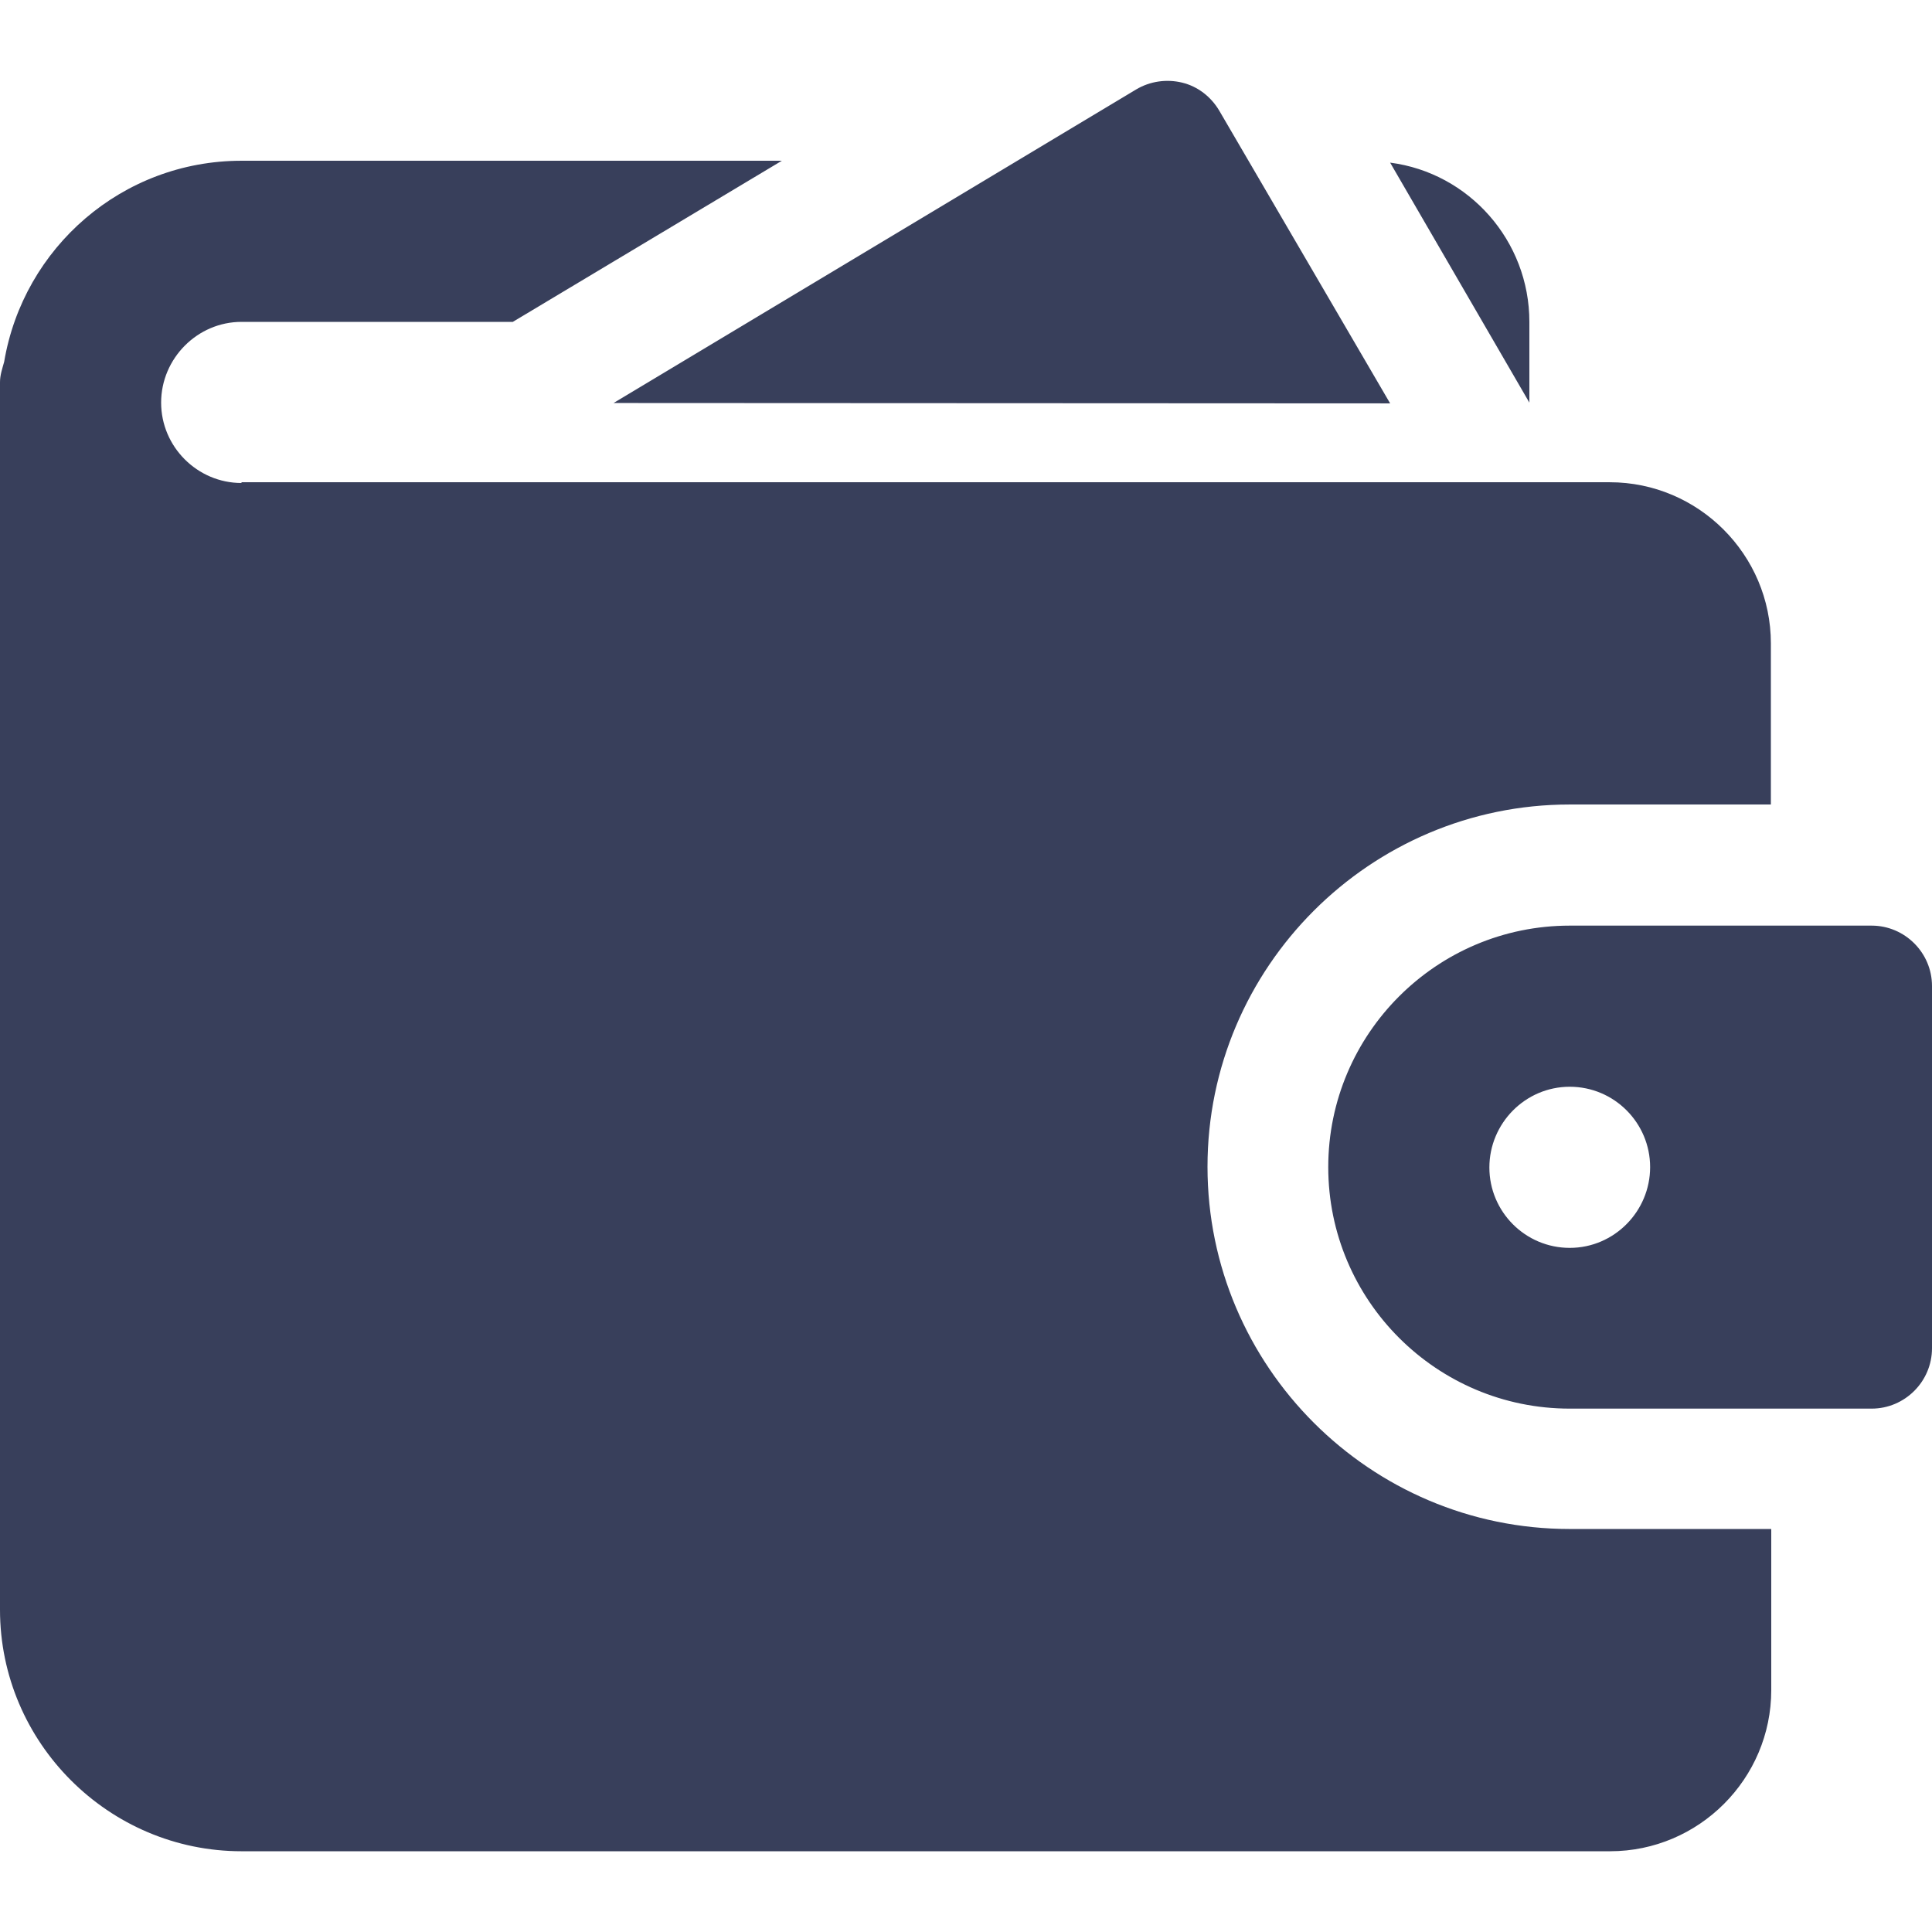
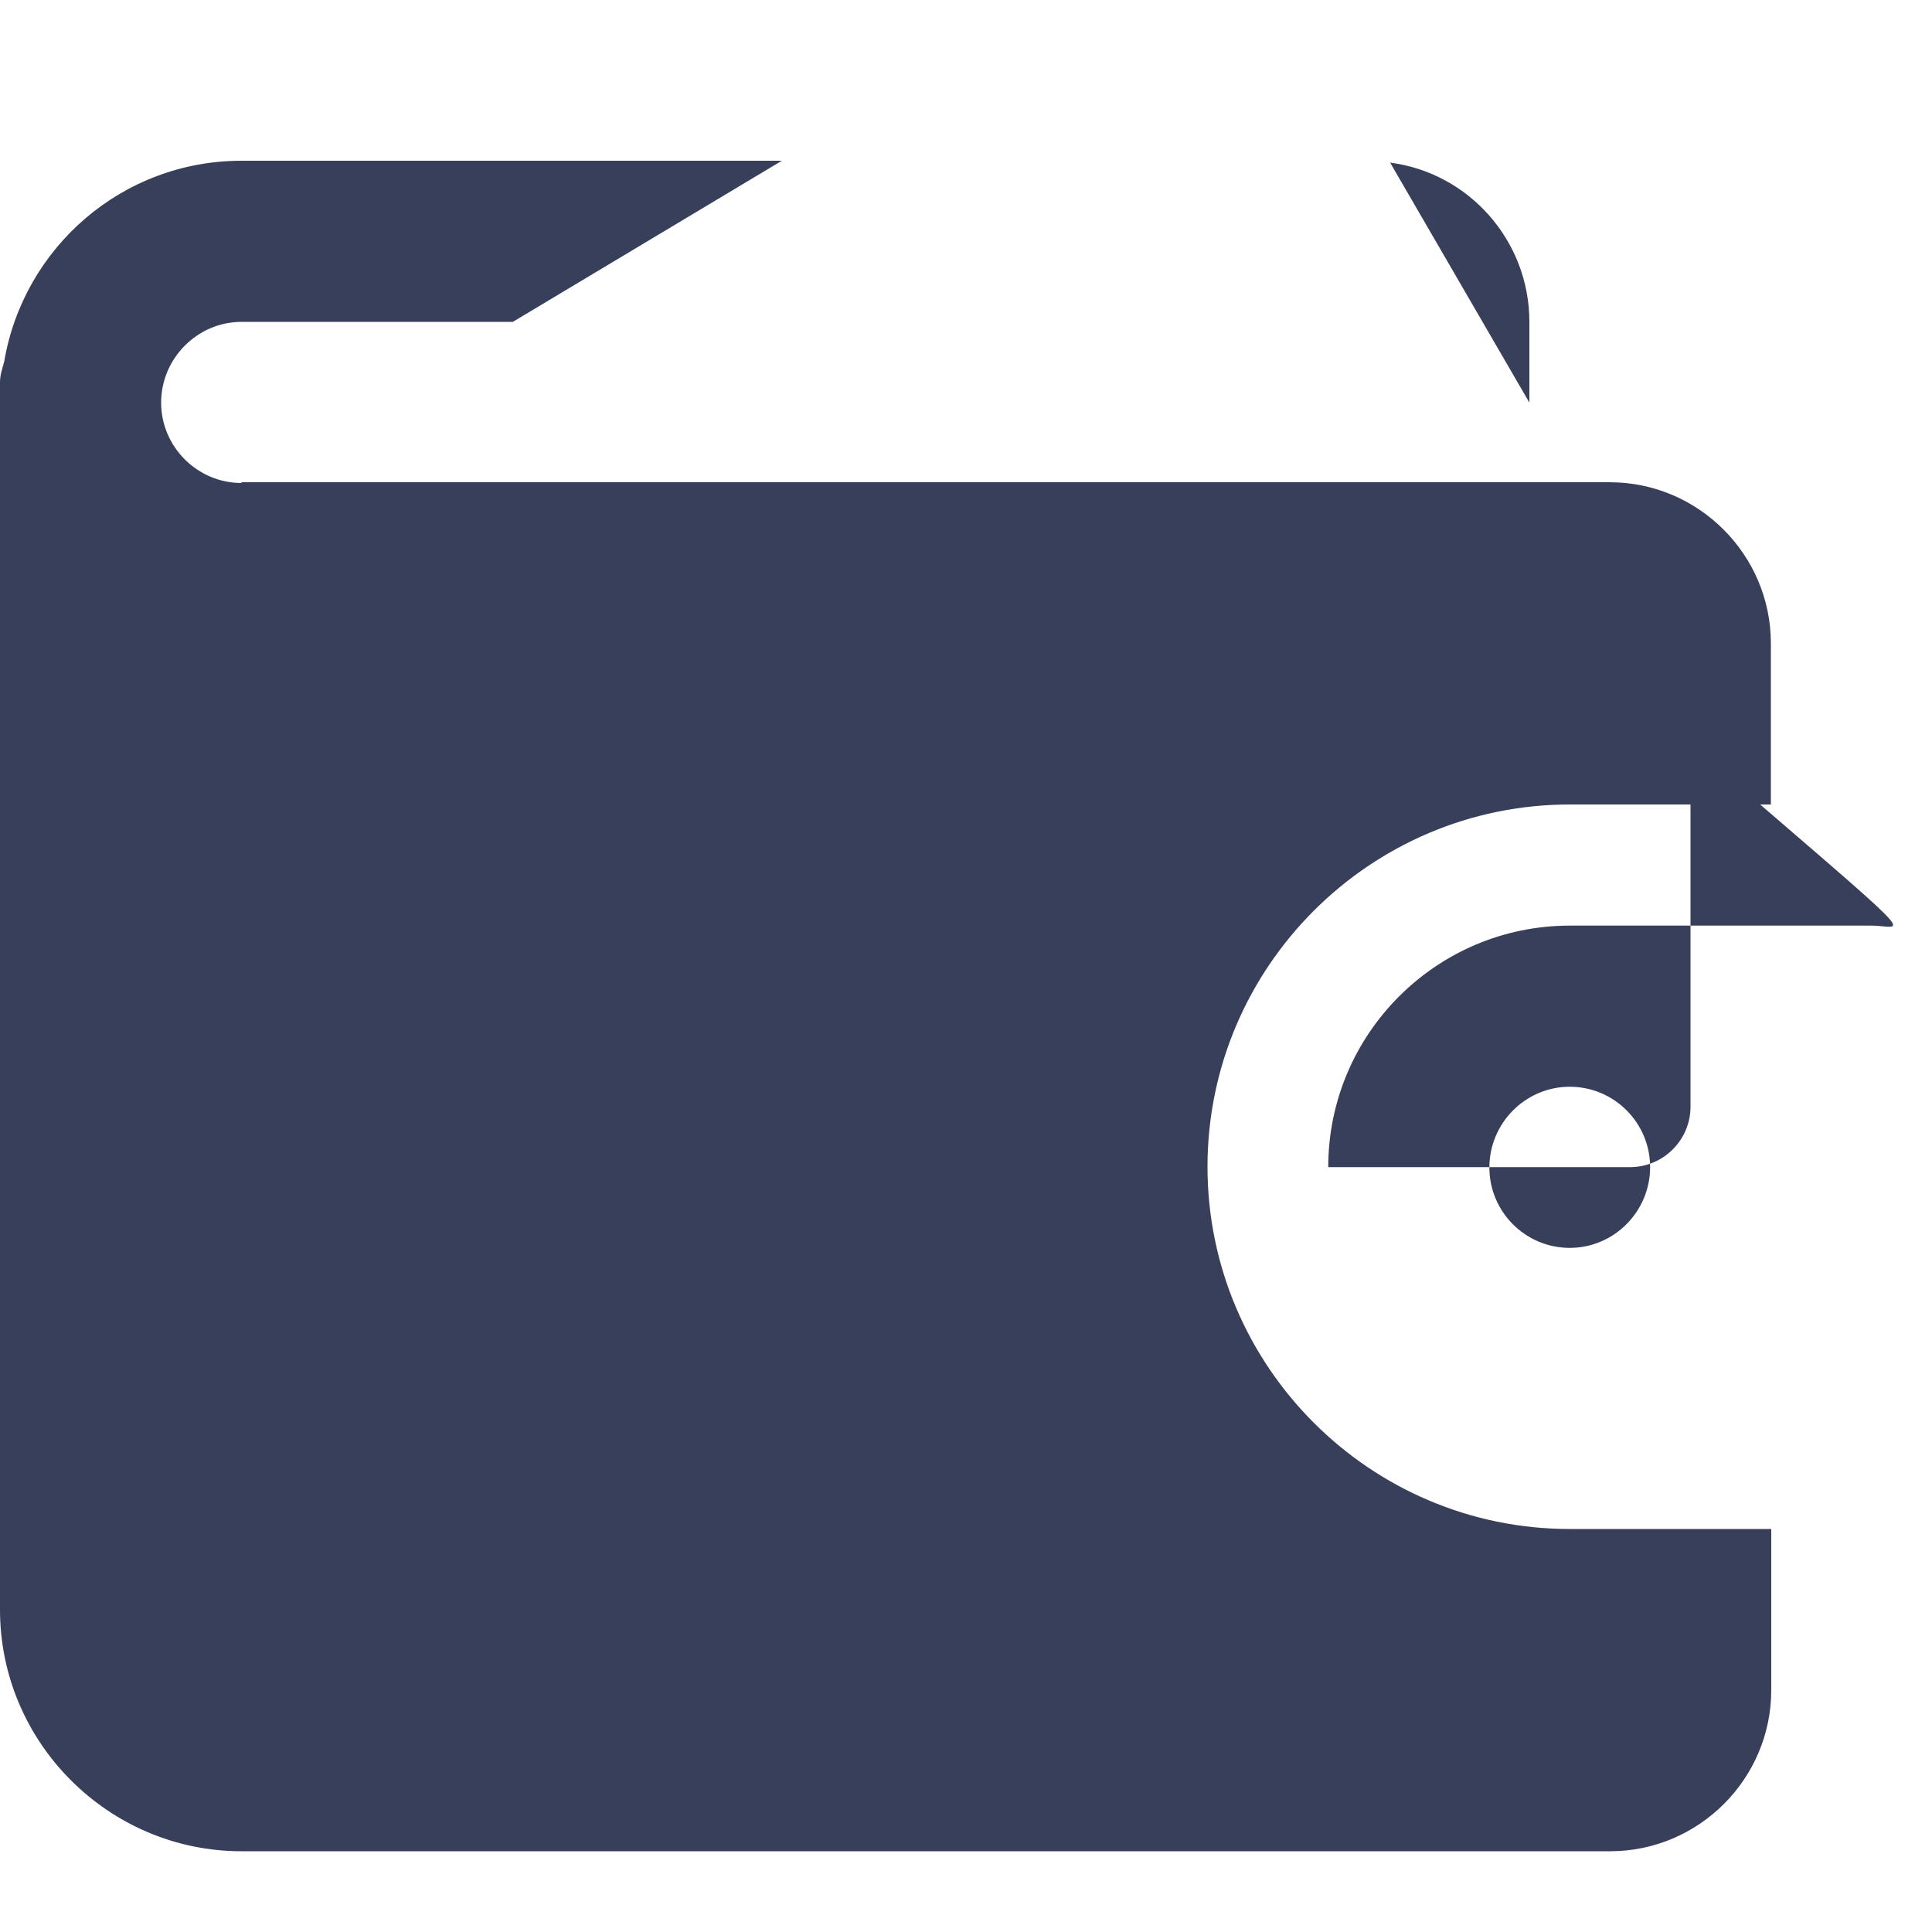
<svg xmlns="http://www.w3.org/2000/svg" version="1.1" id="Слой_1" x="0px" y="0px" viewBox="0 0 512 512" style="enable-background:new 0 0 512 512;" xml:space="preserve">
  <style type="text/css">
	.st0{fill:#383F5B;}
</style>
-   <path class="st0" d="M368.4,106.9l-45.3-77.6c-2.2-3.7-5.7-6.4-9.8-7.4c-4.1-1-8.5-0.4-12.2,1.8l-138.5,83.1L368.4,106.9z" />
  <path class="st0" d="M64,128c-11.7,0-21.3-9.6-21.3-21.3S52.3,85.3,64,85.3h71.9l71.3-42.7H64c-31.6,0-57.8,23-62.9,53.3  C0.6,97.7,0,99.4,0,101.3v325.3c0,35.2,28.8,64,64,64h362.7c23.5,0,42.7-19.2,42.7-42.7v-42.7H416c-52.9,0-96-43.1-96-96  s43.1-96,96-96h53.3v-42.7c0-23.5-19.2-42.7-42.7-42.7H64z M405.3,85.3c0-21.5-16-39.5-36.9-42.2l36.9,63.6V85.3z" />
-   <path class="st0" d="M496,245.3h-80c-35.3,0-64,28.7-64,64s28.7,64,64,64h80c8.8,0,16-7.2,16-16v-96  C512,252.5,504.8,245.3,496,245.3z M416,330.7c-11.8,0-21.3-9.6-21.3-21.3S404.2,288,416,288s21.3,9.6,21.3,21.3  S427.8,330.7,416,330.7z" />
+   <path class="st0" d="M496,245.3h-80c-35.3,0-64,28.7-64,64h80c8.8,0,16-7.2,16-16v-96  C512,252.5,504.8,245.3,496,245.3z M416,330.7c-11.8,0-21.3-9.6-21.3-21.3S404.2,288,416,288s21.3,9.6,21.3,21.3  S427.8,330.7,416,330.7z" />
</svg>